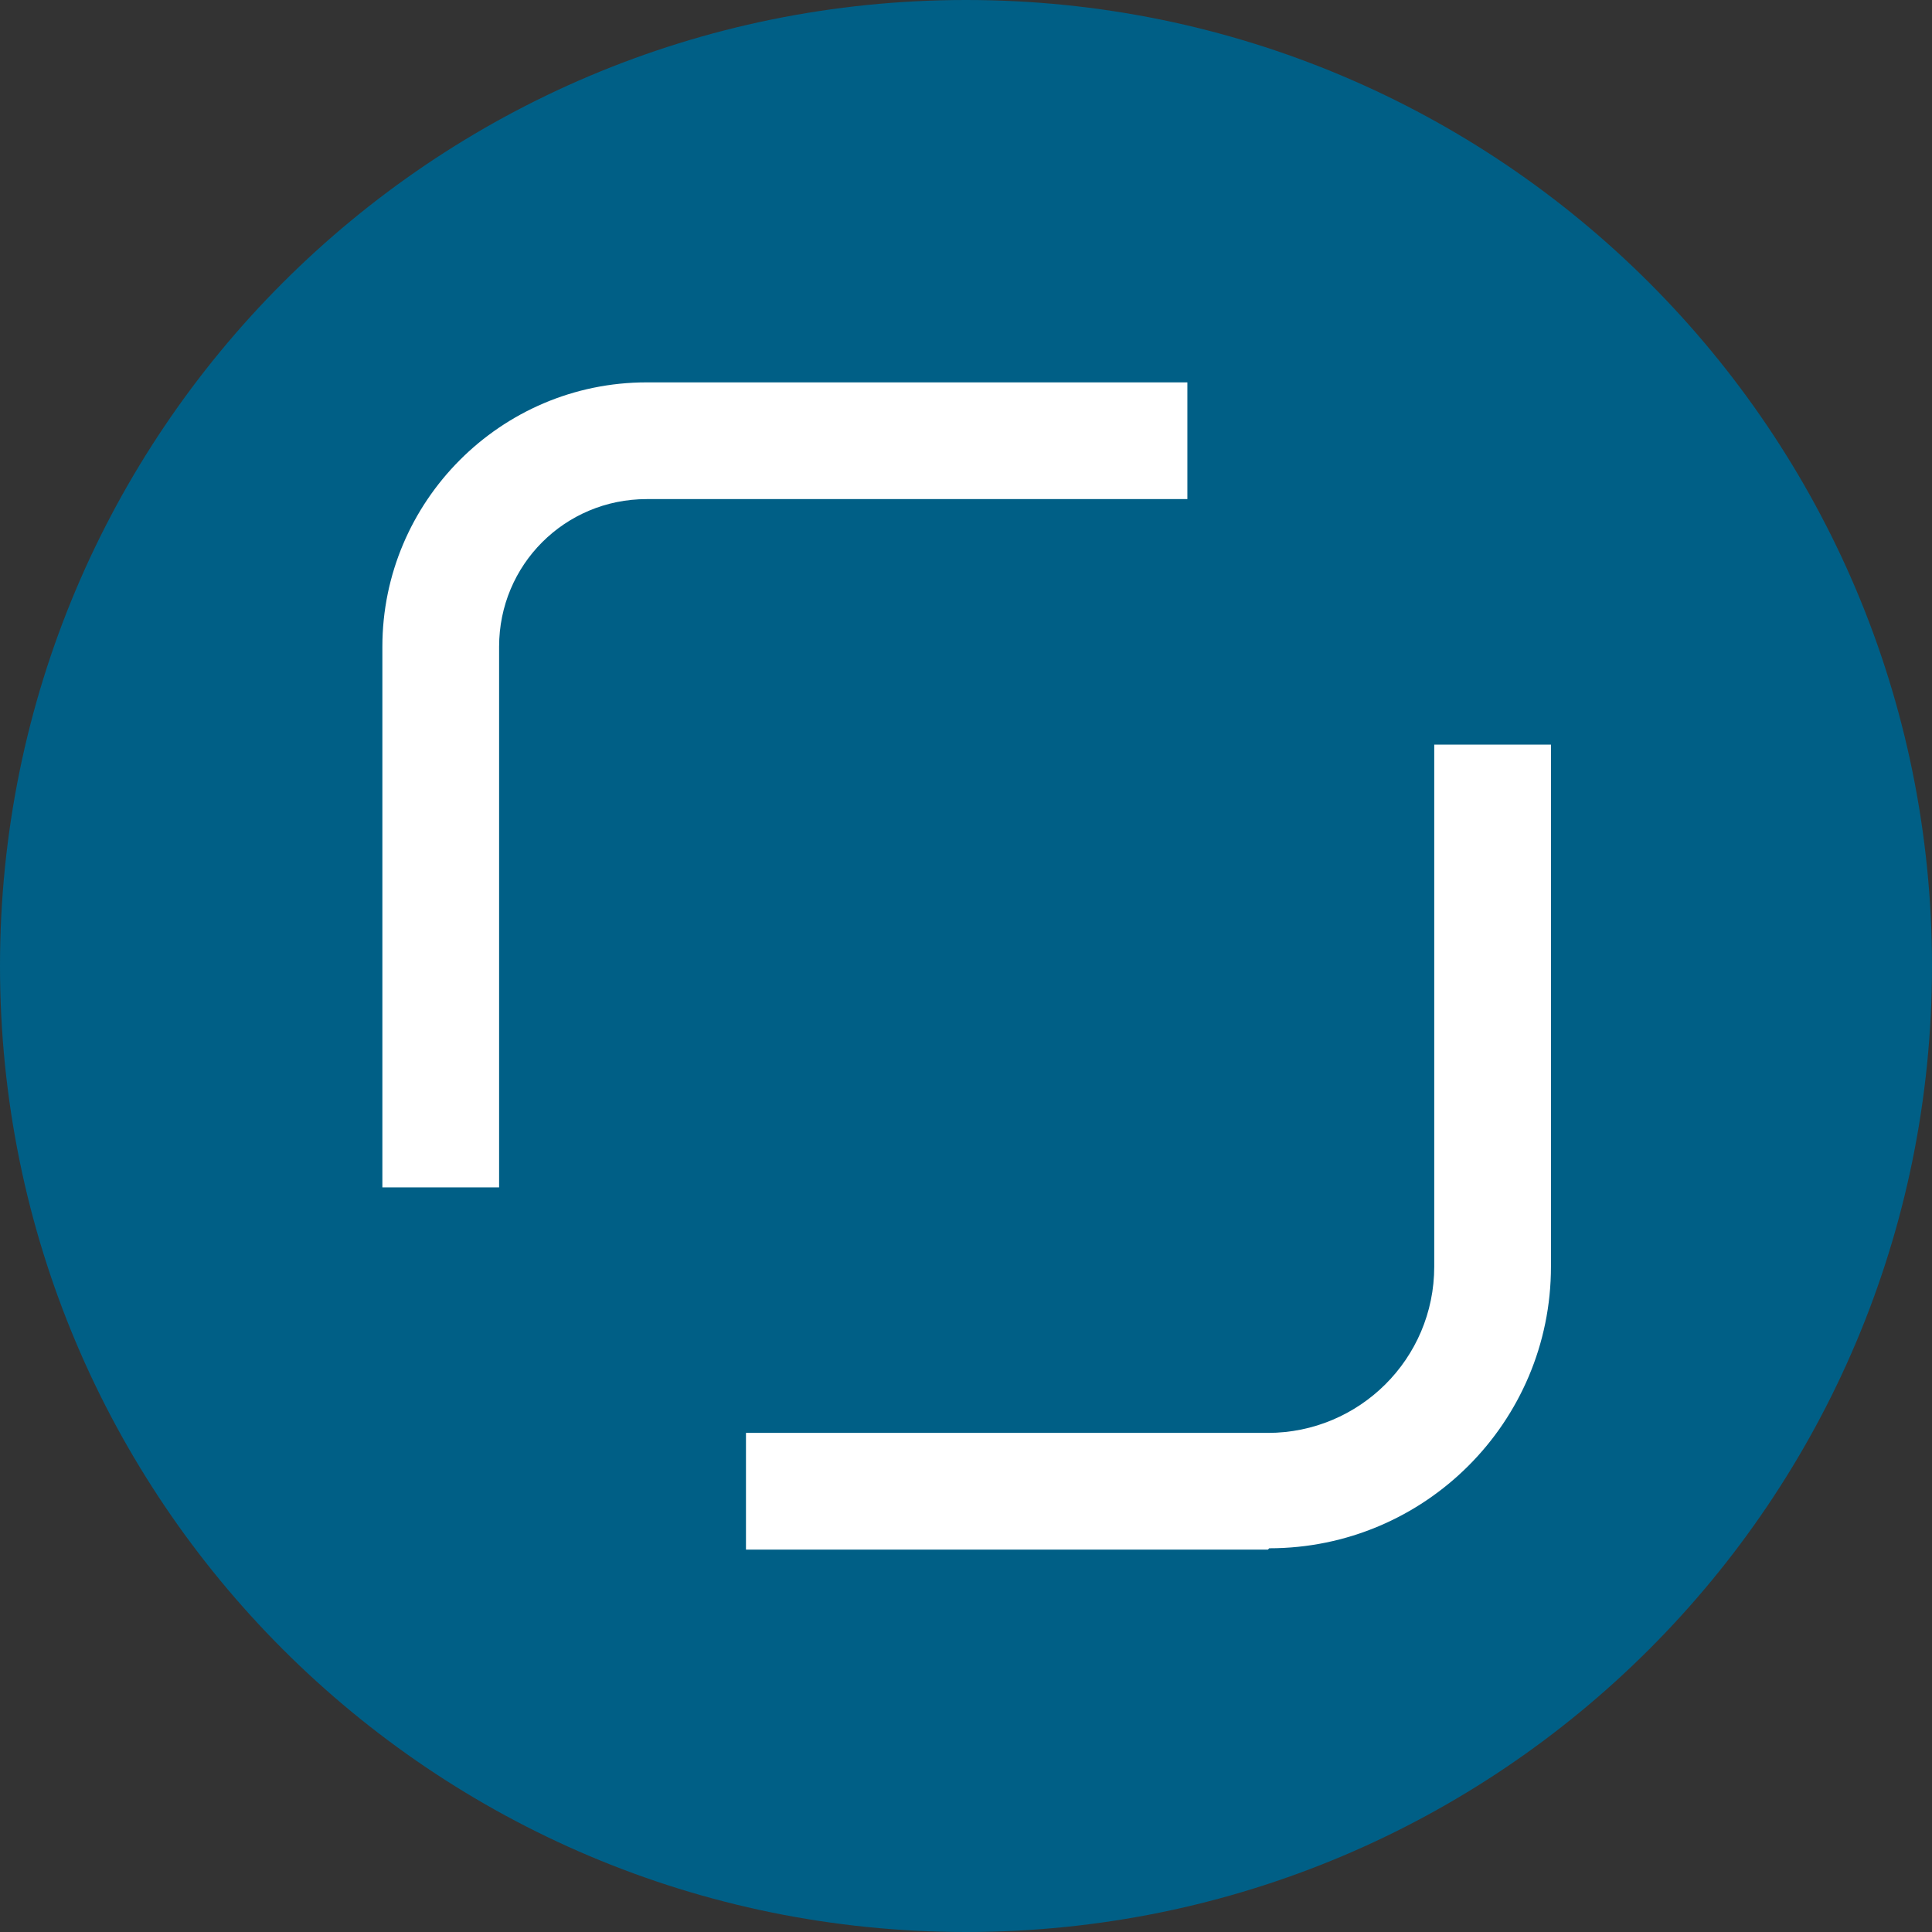
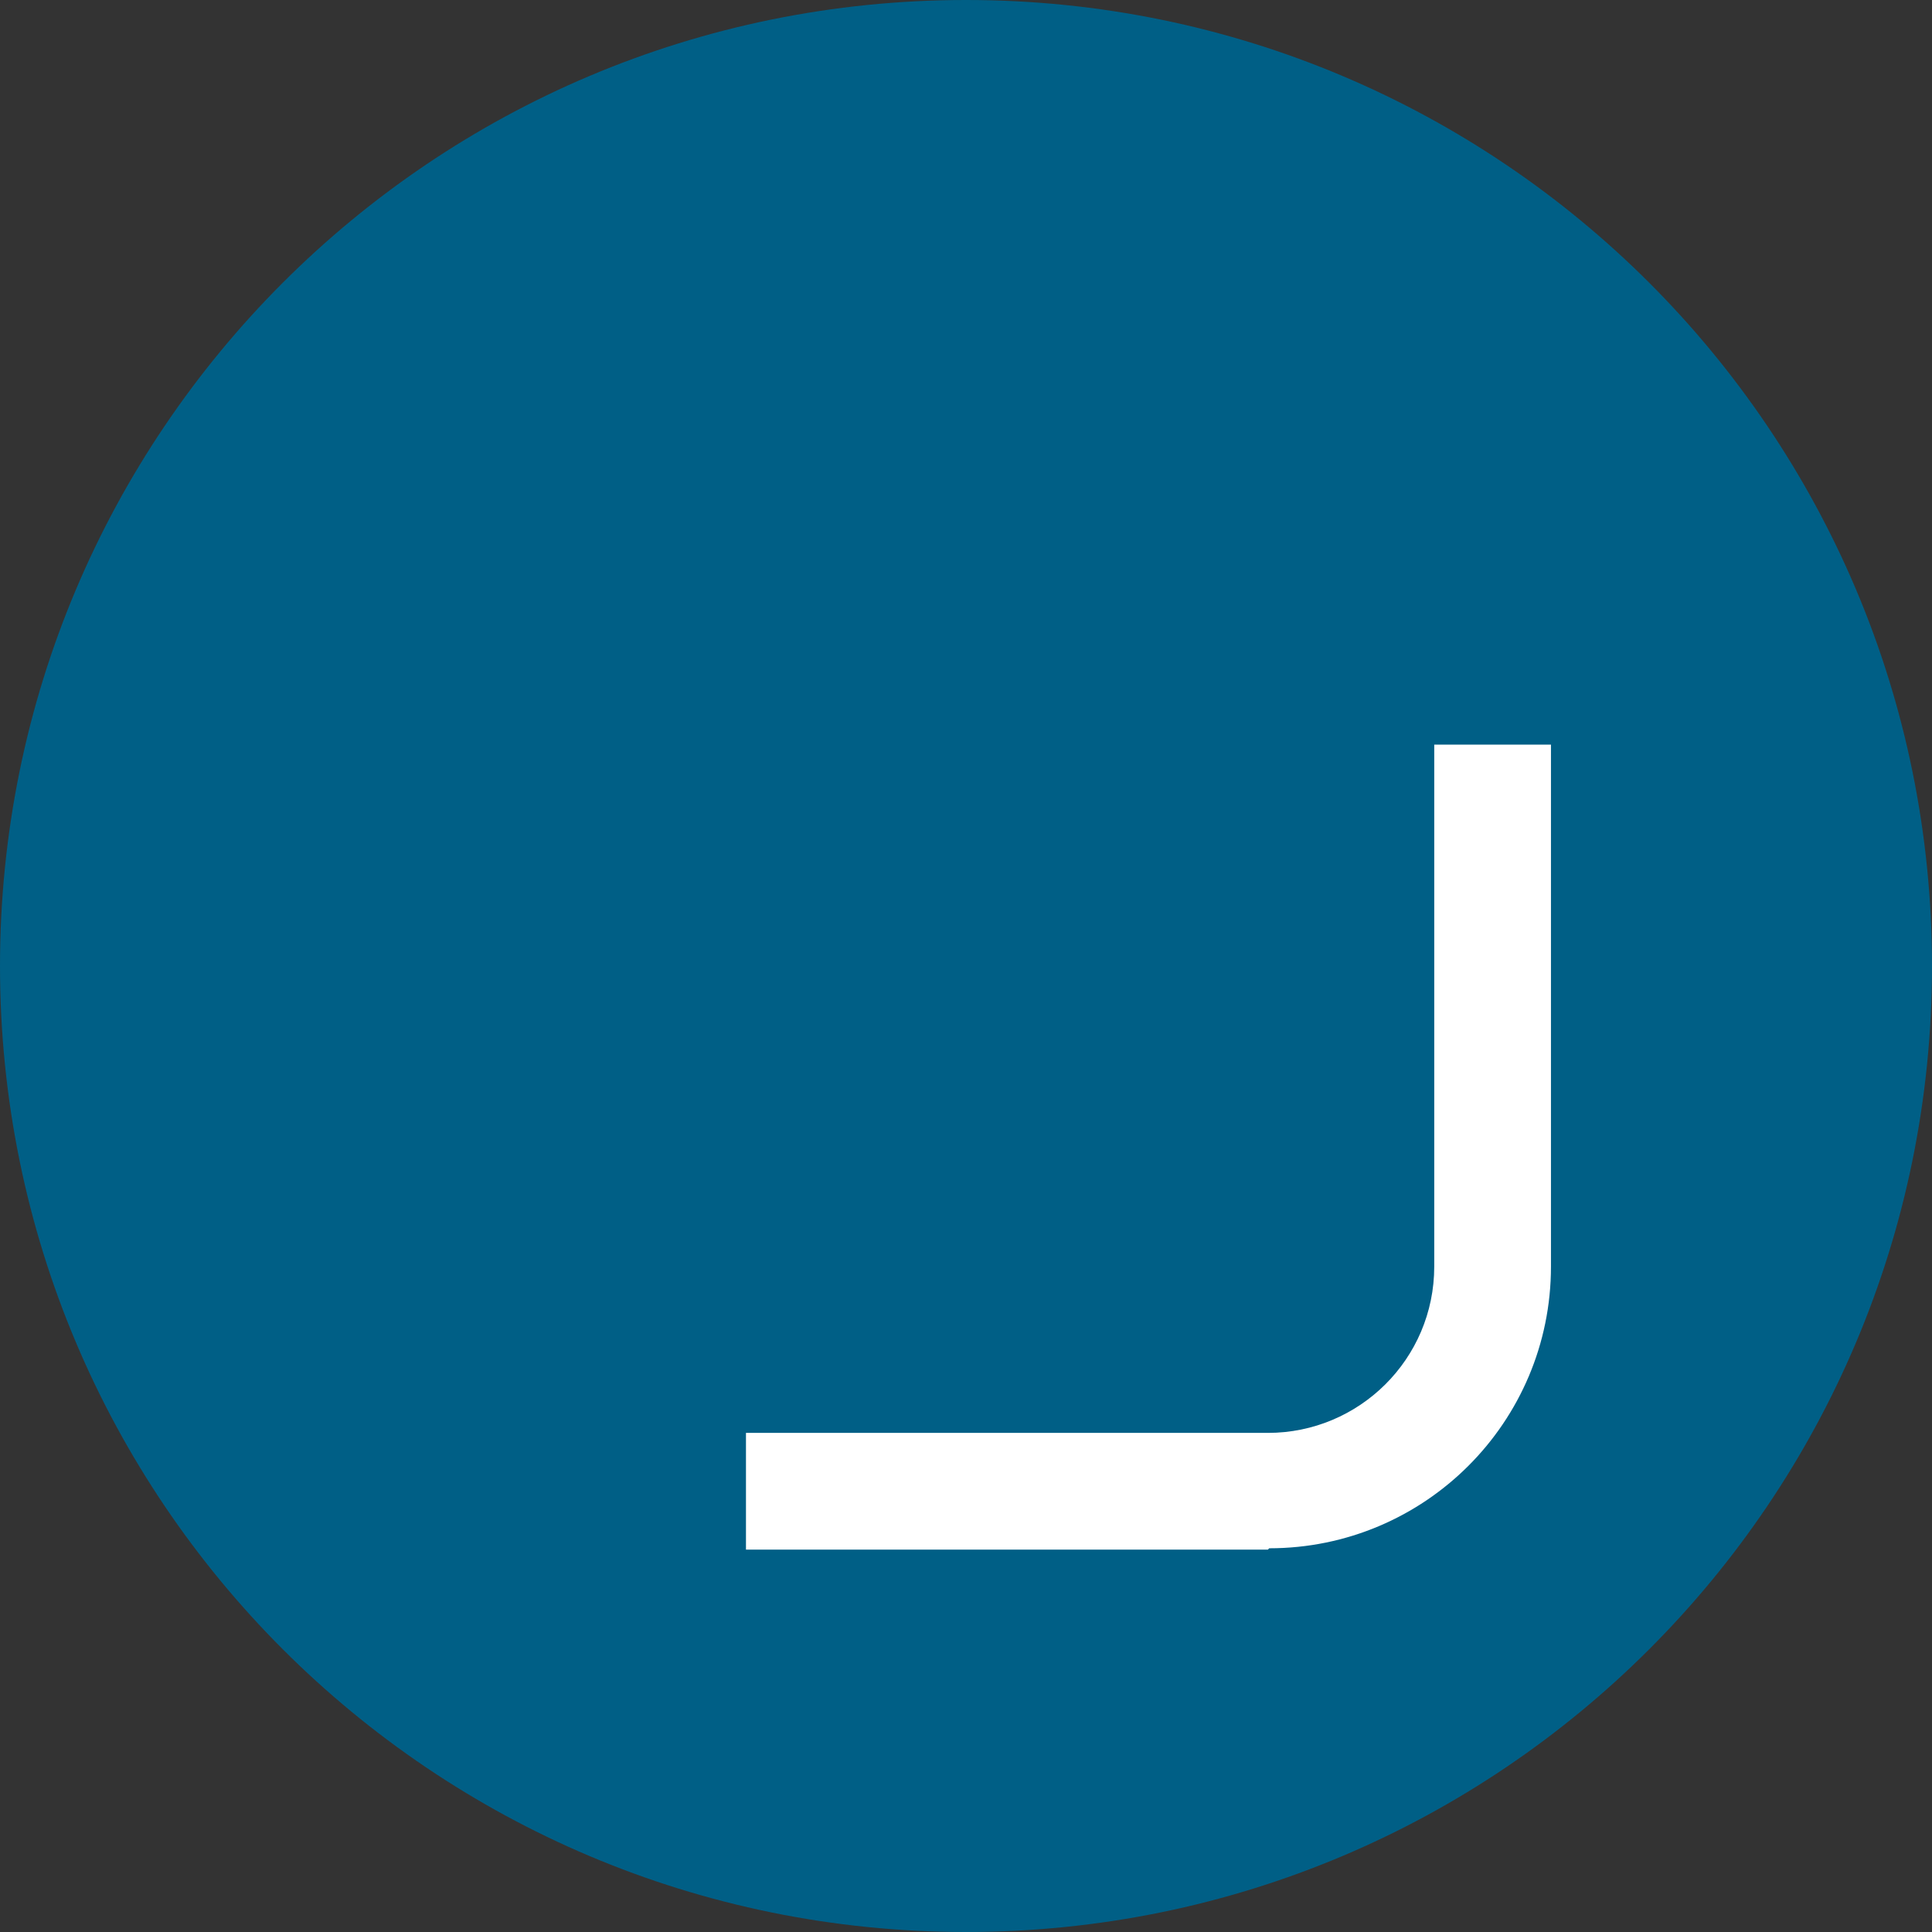
<svg xmlns="http://www.w3.org/2000/svg" id="Lager_1" version="1.1" viewBox="0 0 144 144">
  <rect x="0" y="0" width="144" height="144" fill="#333333" stroke="none" />
  <defs>
    <style>
      .st0 {
        fill: #fff;
      }

      .st1 {
        fill: #005f86;
      }
    </style>
  </defs>
  <path class="st1" d="M72,144c39.8,0,72-32.2,72-72S111.8,0,72,0,0,32.2,0,72s32.2,72,72,72" />
-   <path class="st0" d="M48.2,37.2c-6.1,0-11,4.9-11,11v40.3h-8.7v-40.3c0-10.8,8.8-19.7,19.7-19.7h40.3v8.7" />
  <path class="st0" d="M94.5,115.5h-38.9v-8.7h38.9c6.8,0,12.4-5.5,12.4-12.4v-38.9h8.7v38.9c0,11.6-9.4,21-21,21" />
</svg>